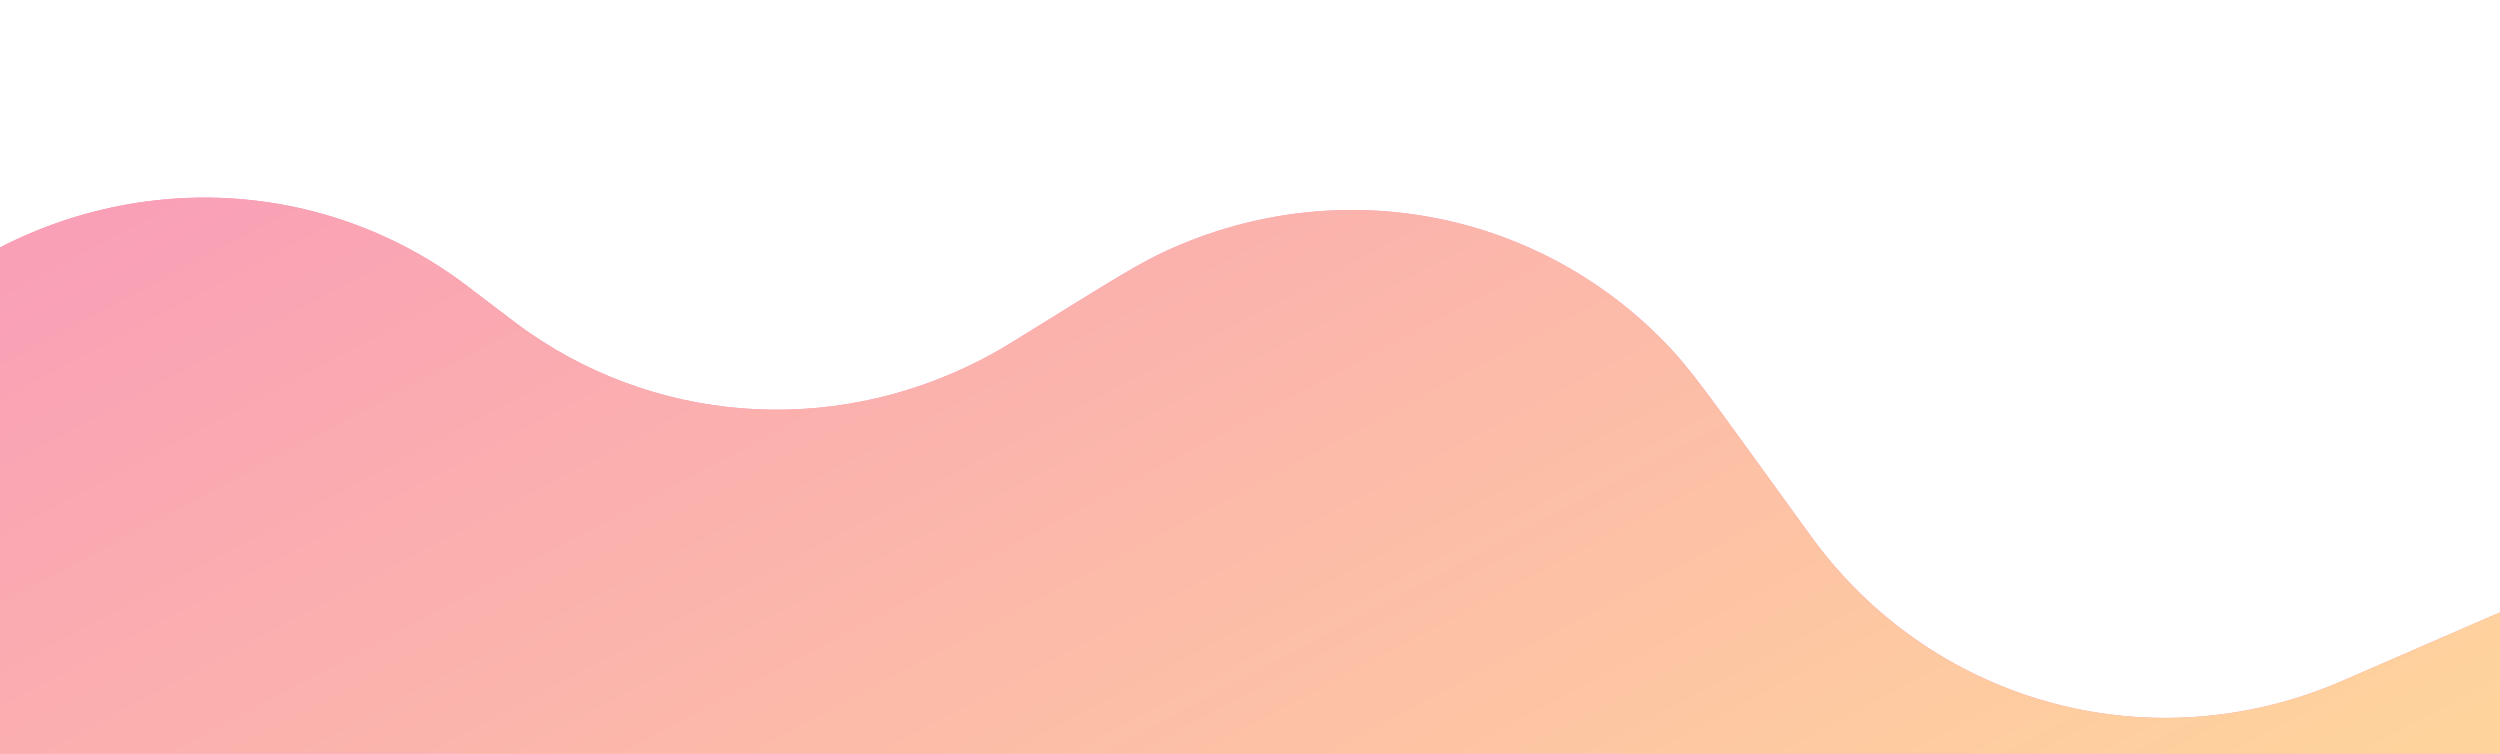
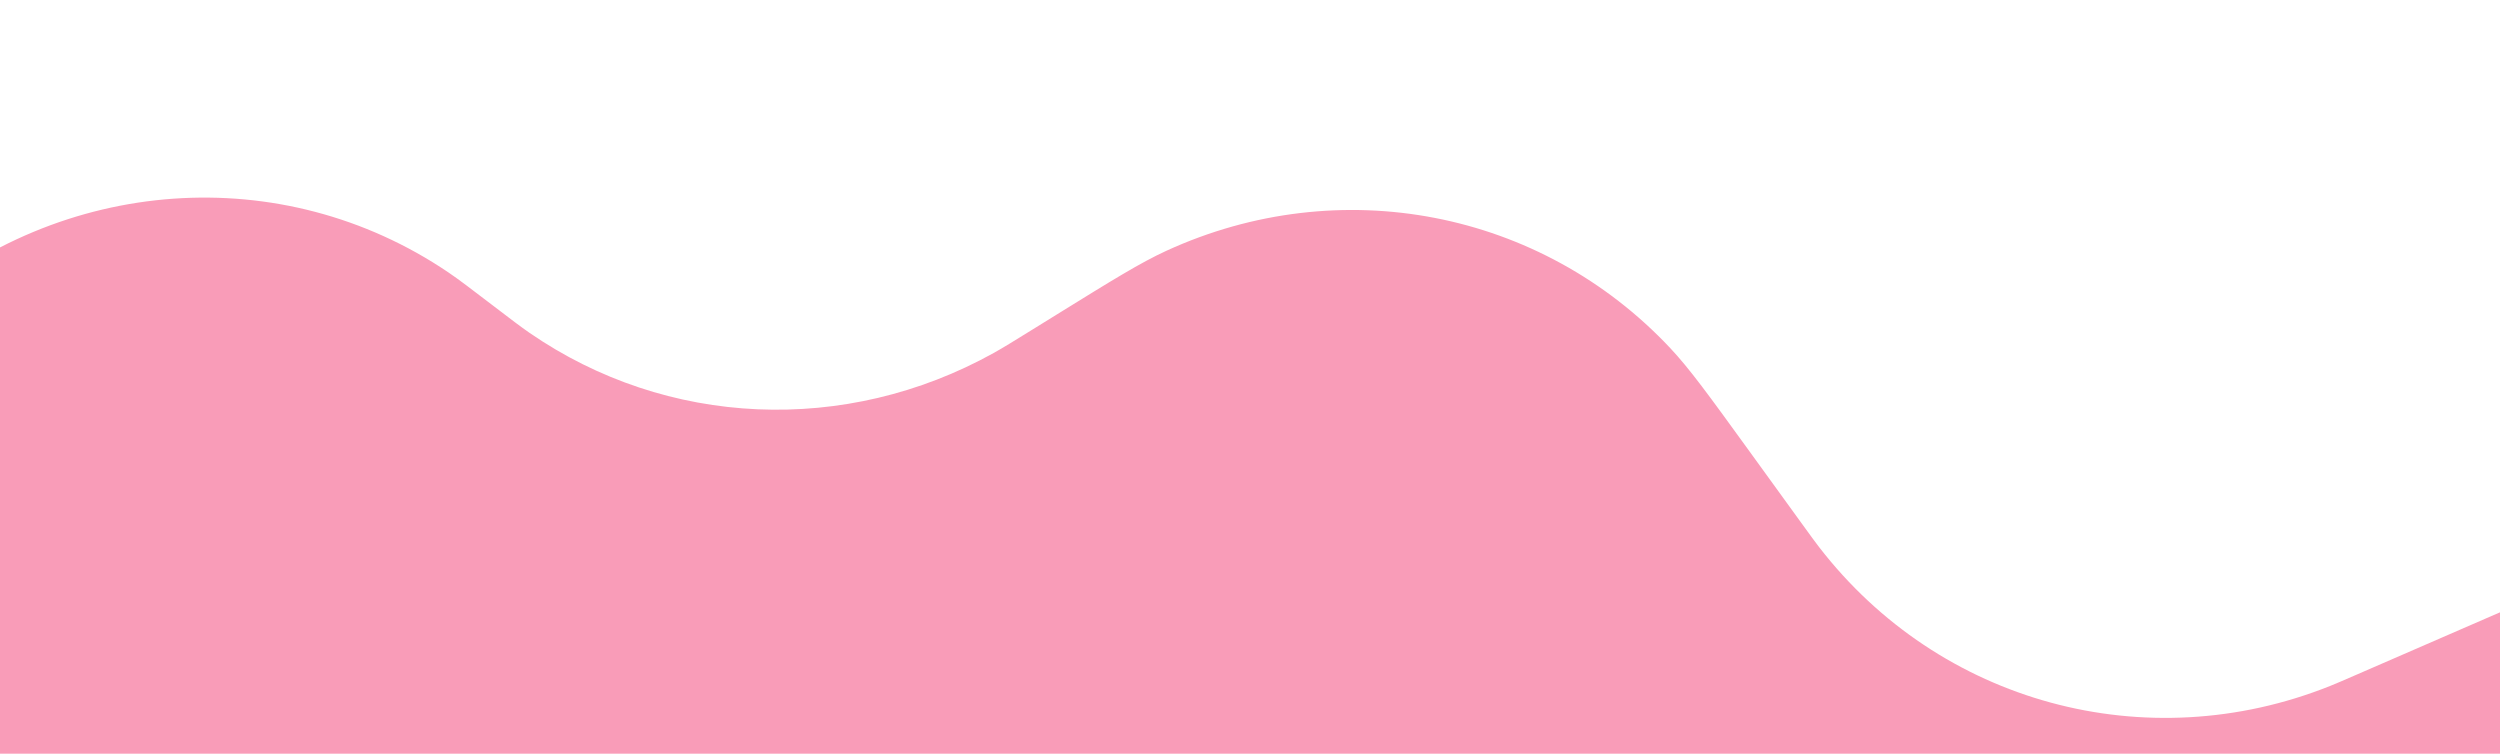
<svg xmlns="http://www.w3.org/2000/svg" width="1496" height="451" viewBox="0 0 1496 451" fill="none">
  <g clip-path="url(#clip0)">
    <path d="M-80.251 209.538L-136.108 264.238C-194.328 321.252 -223.439 349.76 -242.399 381.652C-278.159 441.8 -290.723 513.17 -277.571 581.446C-270.598 617.648 -252.894 653.935 -217.486 726.508L-167.436 829.091C-57.229 1054.97 -2.125 1167.92 100.255 1203.42C103.377 1204.51 106.519 1205.53 109.68 1206.49C213.34 1238.07 324.375 1179.21 546.446 1061.51L1649.15 477.048C1688.78 456.041 1704.97 406.331 1685.3 366.017C1666.69 327.884 1622.37 311.471 1583.56 328.345L1410.55 403.558C1402.23 407.179 1398.06 408.989 1394.29 410.495C1284.3 454.444 1160.66 420.817 1088.51 327.329C1086.04 324.126 1083.39 320.462 1078.08 313.136L1078.07 313.129L1045.46 268.117L1045.46 268.117C1022.52 236.469 1011.06 220.645 999.48 208.313C922 125.767 801.736 102.517 698.037 150.038C682.545 157.138 665.798 167.507 632.305 188.247L618.227 196.964C606.248 204.381 600.259 208.09 594.617 211.226C505.964 260.51 399.001 255.841 316.76 199.097C311.527 195.486 306.016 191.276 294.996 182.855L294.99 182.85C281.33 172.413 274.5 167.193 268.239 162.958C168.794 95.683 36.705 105.076 -55.59 185.985C-61.401 191.079 -67.684 197.231 -80.248 209.535L-80.251 209.538Z" fill="#F99CB8" />
-     <path d="M-80.251 209.538L-136.108 264.238C-194.328 321.252 -223.439 349.76 -242.399 381.652C-278.159 441.8 -290.723 513.17 -277.571 581.446C-270.598 617.648 -252.894 653.935 -217.486 726.508L-167.436 829.091C-57.229 1054.97 -2.125 1167.92 100.255 1203.42C103.377 1204.51 106.519 1205.53 109.68 1206.49C213.34 1238.07 324.375 1179.21 546.446 1061.51L1649.15 477.048C1688.78 456.041 1704.97 406.331 1685.3 366.017C1666.69 327.884 1622.37 311.471 1583.56 328.345L1410.55 403.558C1402.23 407.179 1398.06 408.989 1394.29 410.495C1284.3 454.444 1160.66 420.817 1088.51 327.329C1086.04 324.126 1083.39 320.462 1078.08 313.136L1078.07 313.129L1045.46 268.117L1045.46 268.117C1022.52 236.469 1011.06 220.645 999.48 208.313C922 125.767 801.736 102.517 698.037 150.038C682.545 157.138 665.798 167.507 632.305 188.247L618.227 196.964C606.248 204.381 600.259 208.09 594.617 211.226C505.964 260.51 399.001 255.841 316.76 199.097C311.527 195.486 306.016 191.276 294.996 182.855L294.99 182.85C281.33 172.413 274.5 167.193 268.239 162.958C168.794 95.683 36.705 105.076 -55.59 185.985C-61.401 191.079 -67.684 197.231 -80.248 209.535L-80.251 209.538Z" fill="url(#paint0_linear)" />
  </g>
  <defs>
    <linearGradient id="paint0_linear" x1="404.786" y1="-128.31" x2="928.183" y2="859.18" gradientUnits="userSpaceOnUse">
      <stop stop-color="#F99CB8" />
      <stop offset="1" stop-color="#FFDA99" />
    </linearGradient>
    <clipPath id="clip0">
      <rect width="1496" height="451" fill="white" />
    </clipPath>
  </defs>
</svg>